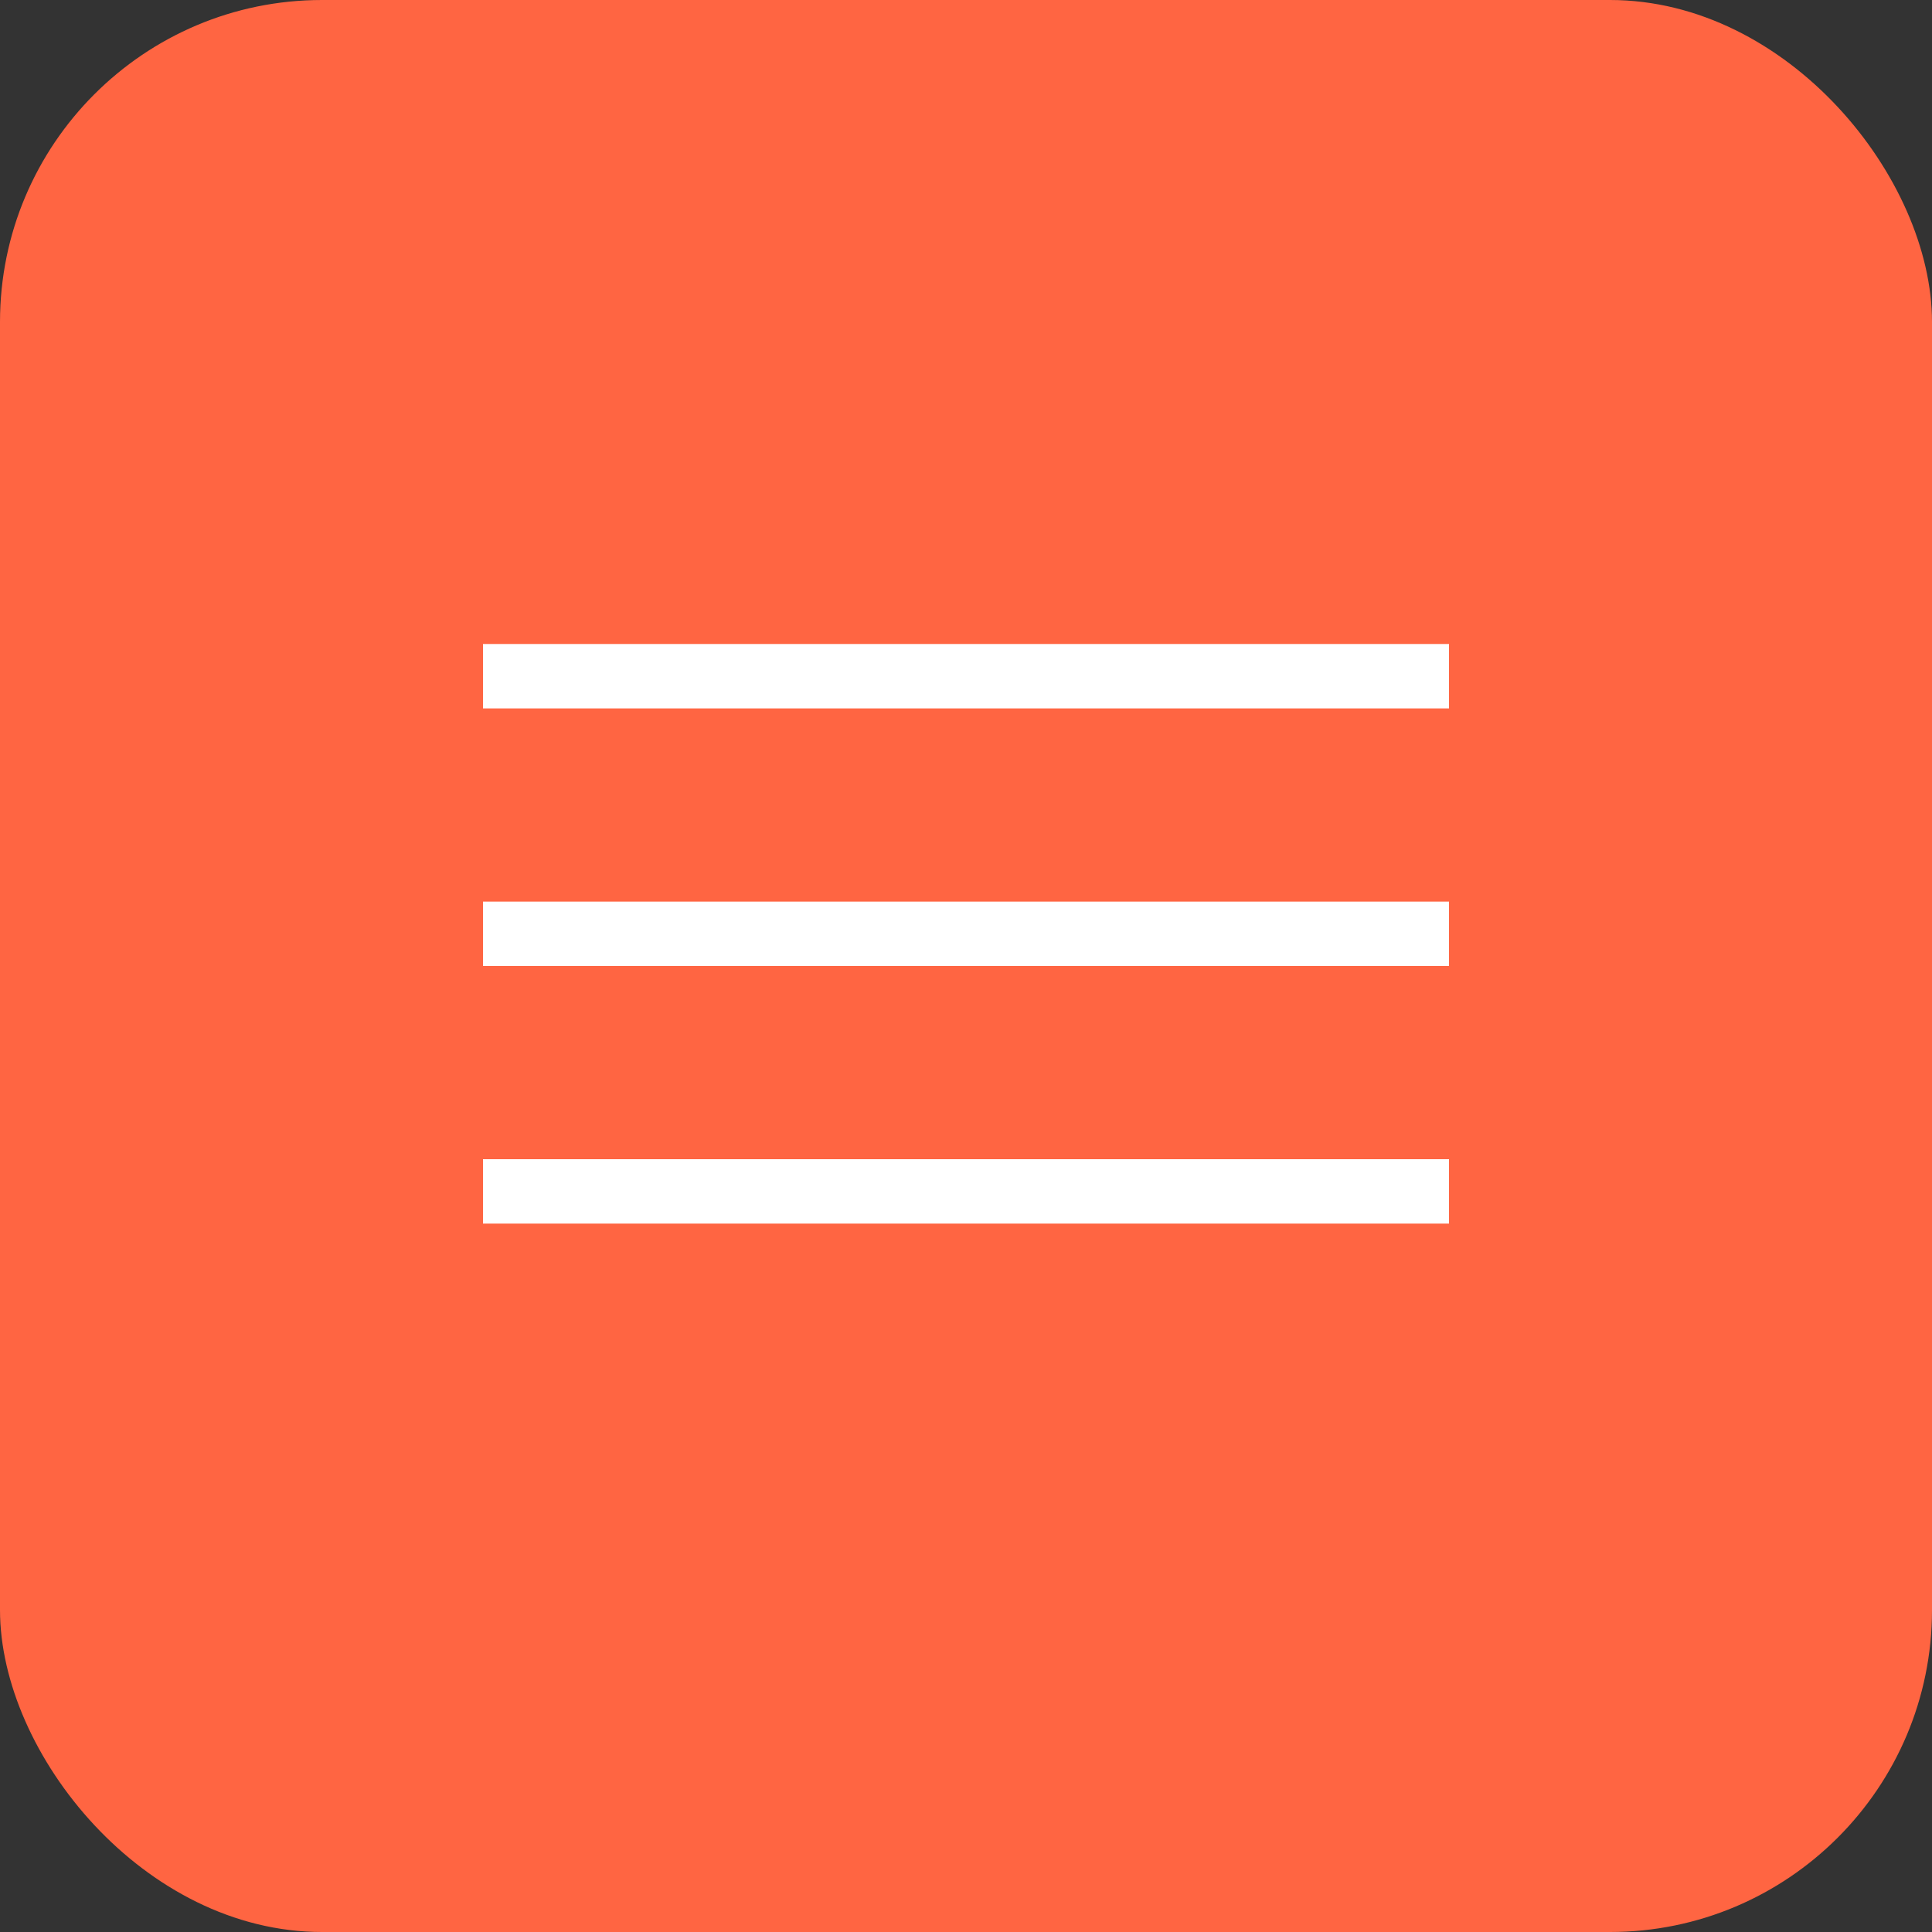
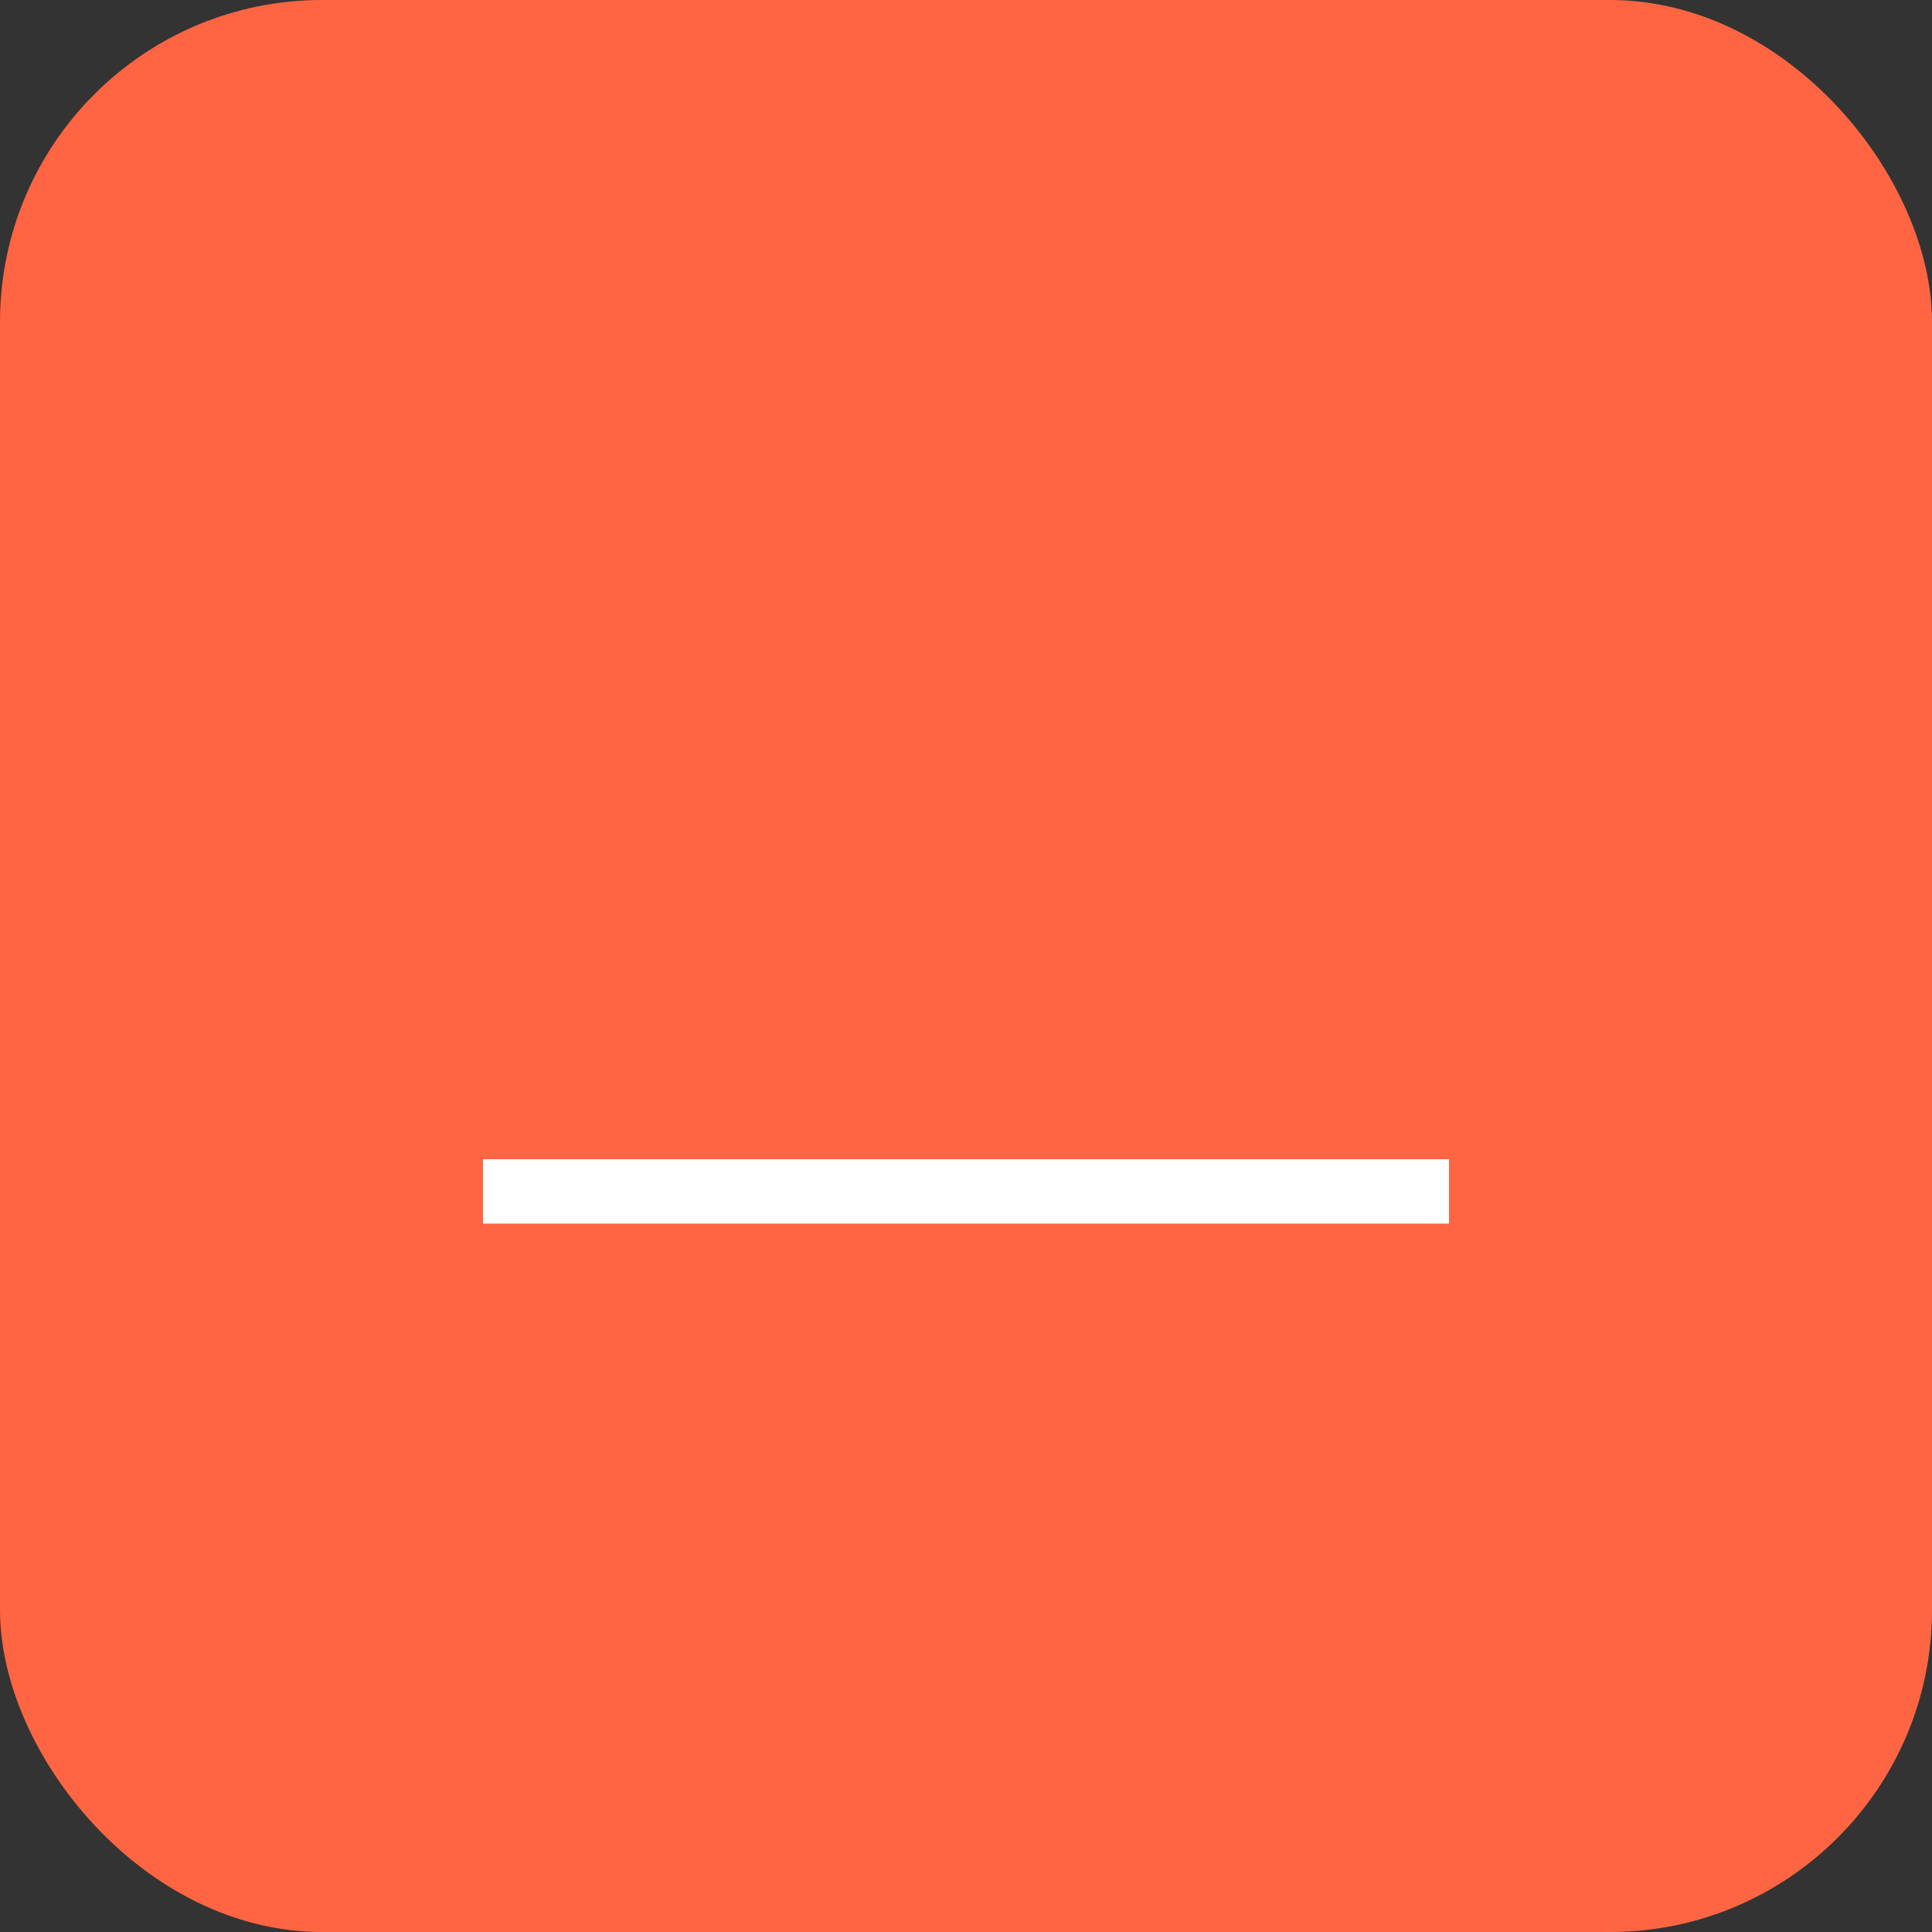
<svg xmlns="http://www.w3.org/2000/svg" width="30" height="30" viewBox="0 0 30 30" fill="none">
  <rect x="0" y="0" width="30" height="30" fill="#333333" stroke="none" />
  <rect width="30" height="30" rx="5" fill="#FF6542" />
-   <line x1="7.5" y1="10.5" x2="22.5" y2="10.5" stroke="white" />
-   <line x1="7.5" y1="14.5" x2="22.5" y2="14.5" stroke="white" />
  <line x1="7.5" y1="18.5" x2="22.5" y2="18.5" stroke="white" />
</svg>